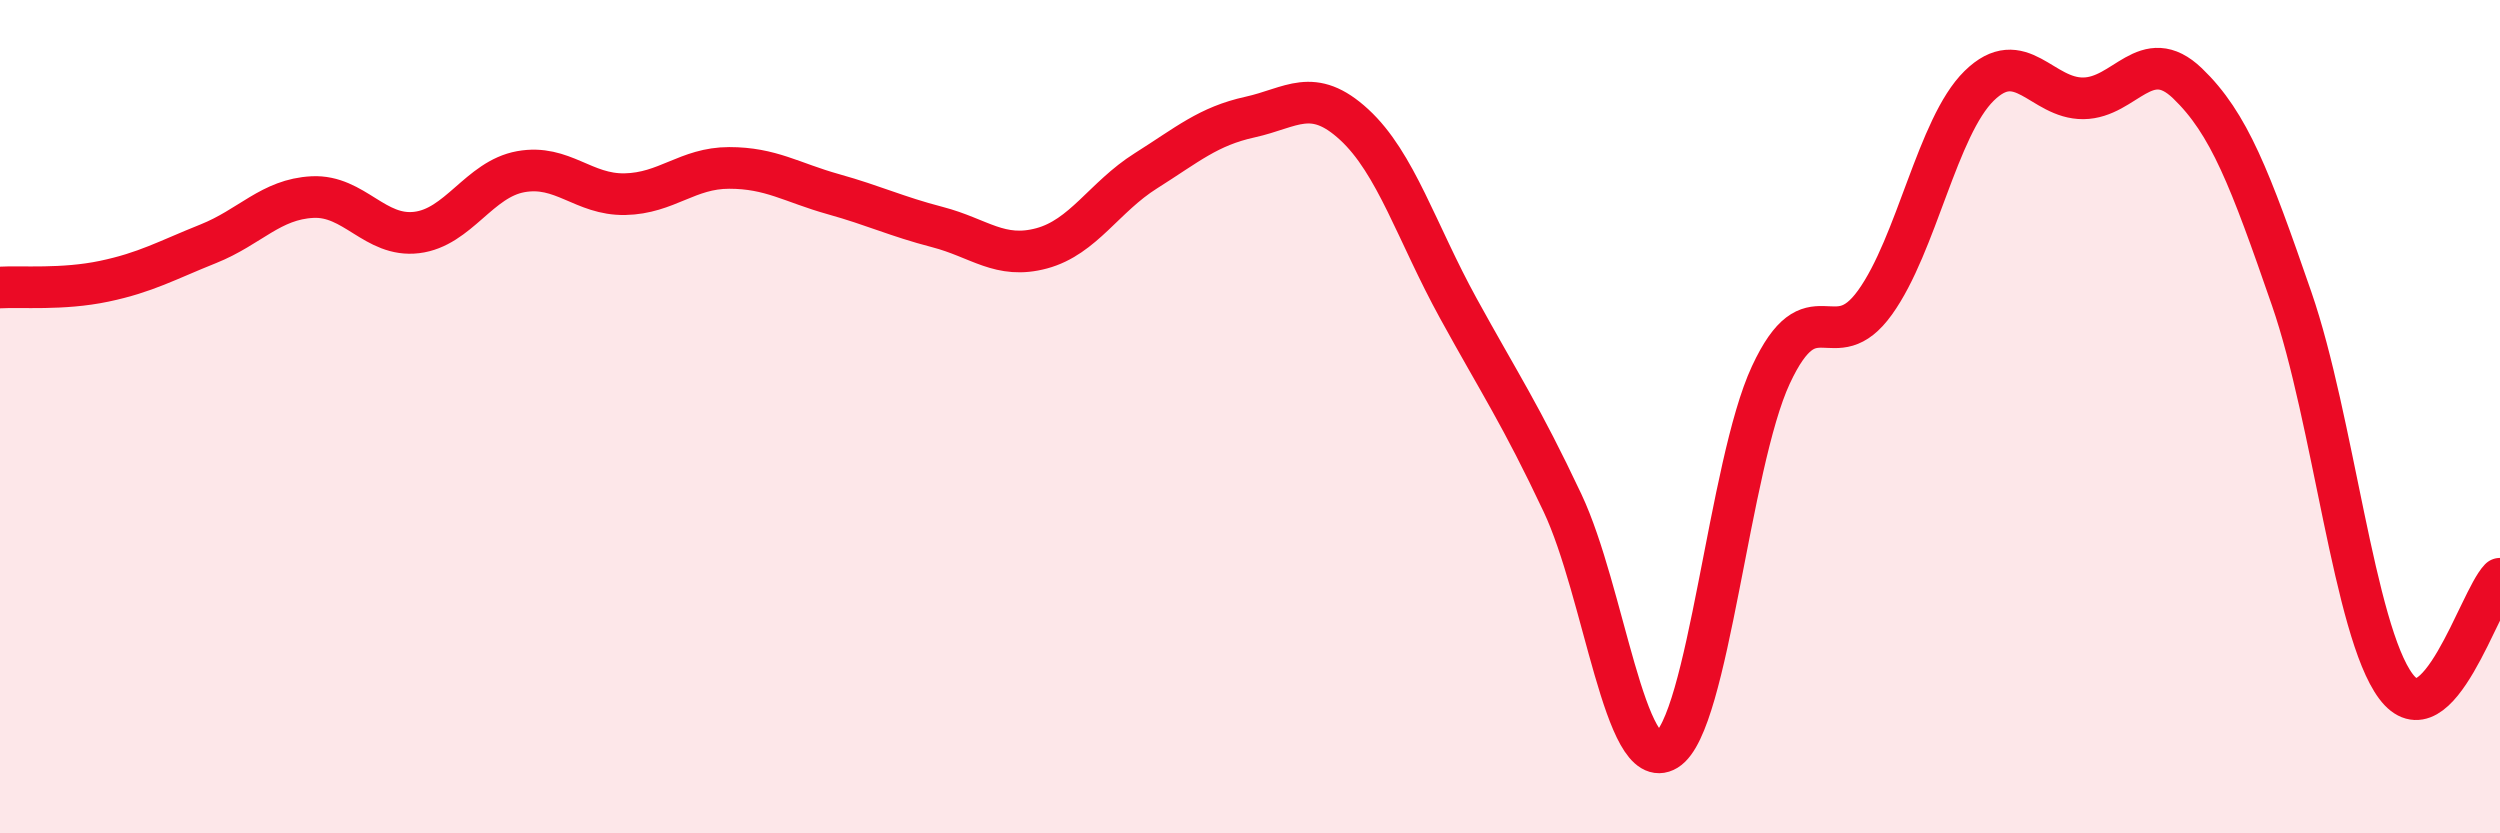
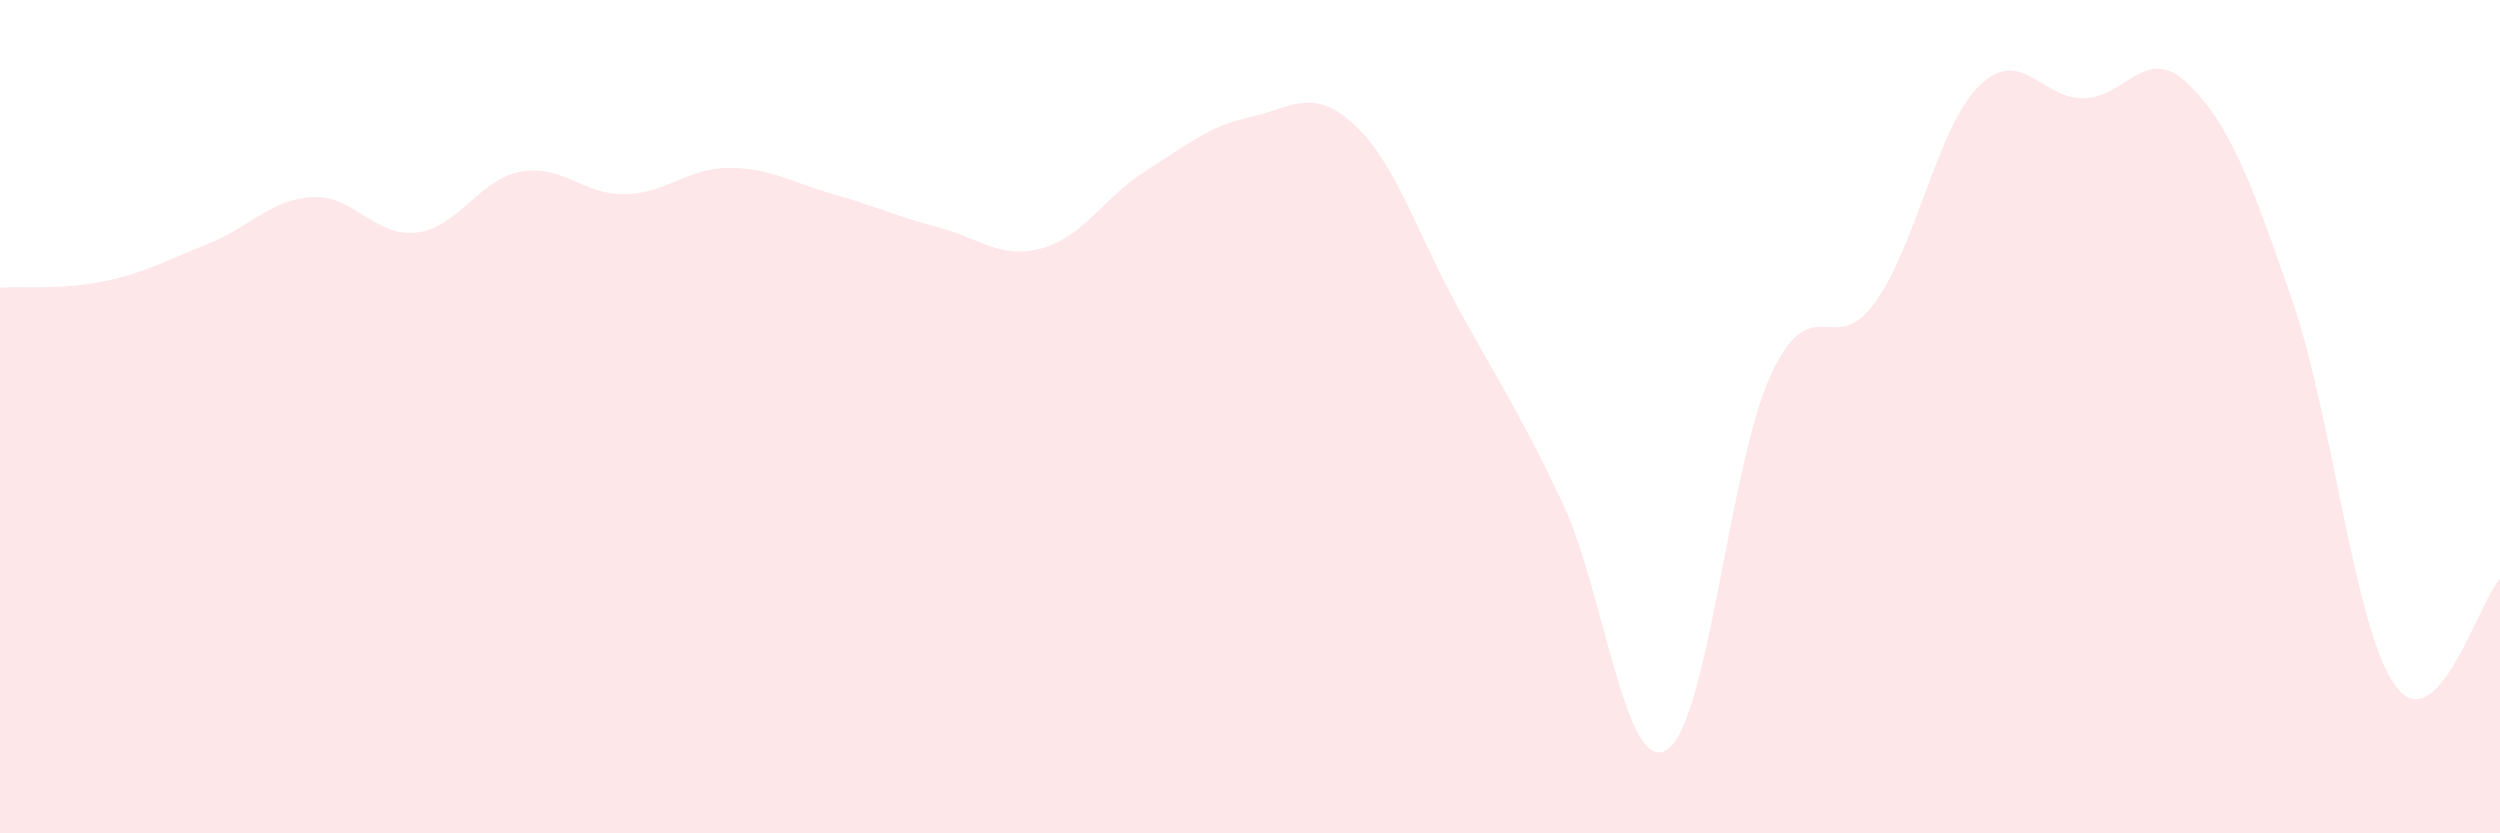
<svg xmlns="http://www.w3.org/2000/svg" width="60" height="20" viewBox="0 0 60 20">
  <path d="M 0,6.9 C 0.5,6.87 1.5,6.96 2.5,6.75 C 3.5,6.54 4,6.25 5,5.85 C 6,5.45 6.5,4.78 7.5,4.73 C 8.5,4.68 9,5.7 10,5.58 C 11,5.46 11.5,4.3 12.5,4.12 C 13.5,3.94 14,4.68 15,4.66 C 16,4.64 16.5,4.03 17.5,4.03 C 18.5,4.03 19,4.38 20,4.66 C 21,4.94 21.5,5.19 22.5,5.45 C 23.5,5.71 24,6.23 25,5.96 C 26,5.69 26.5,4.73 27.5,4.1 C 28.5,3.47 29,3.03 30,2.81 C 31,2.59 31.5,2.07 32.5,2.99 C 33.5,3.91 34,5.58 35,7.4 C 36,9.22 36.5,9.95 37.5,12.07 C 38.5,14.19 39,18.61 40,18 C 41,17.39 41.5,11.15 42.5,9 C 43.5,6.85 44,8.65 45,7.26 C 46,5.87 46.5,3.04 47.5,2.06 C 48.5,1.08 49,2.37 50,2.36 C 51,2.35 51.5,1.04 52.5,2 C 53.5,2.96 54,4.28 55,7.17 C 56,10.06 56.5,15.13 57.5,16.47 C 58.5,17.81 59.5,14.41 60,13.89L60 20L0 20Z" fill="#EB0A25" opacity="0.1" stroke-linecap="round" stroke-linejoin="round" />
-   <path d="M 0,6.9 C 0.5,6.87 1.5,6.96 2.5,6.75 C 3.5,6.54 4,6.25 5,5.85 C 6,5.45 6.5,4.78 7.5,4.73 C 8.5,4.68 9,5.7 10,5.58 C 11,5.46 11.5,4.3 12.5,4.12 C 13.5,3.94 14,4.68 15,4.66 C 16,4.64 16.5,4.03 17.5,4.03 C 18.5,4.03 19,4.38 20,4.66 C 21,4.94 21.5,5.19 22.5,5.45 C 23.5,5.71 24,6.23 25,5.96 C 26,5.69 26.5,4.73 27.5,4.1 C 28.5,3.47 29,3.03 30,2.81 C 31,2.59 31.5,2.07 32.5,2.99 C 33.5,3.91 34,5.58 35,7.4 C 36,9.22 36.5,9.95 37.5,12.07 C 38.5,14.19 39,18.61 40,18 C 41,17.39 41.5,11.15 42.5,9 C 43.5,6.85 44,8.65 45,7.26 C 46,5.87 46.5,3.04 47.5,2.06 C 48.5,1.08 49,2.37 50,2.36 C 51,2.35 51.5,1.04 52.5,2 C 53.5,2.96 54,4.28 55,7.17 C 56,10.06 56.5,15.13 57.5,16.47 C 58.5,17.81 59.5,14.41 60,13.89" stroke="#EB0A25" stroke-width="1" fill="none" stroke-linecap="round" stroke-linejoin="round" />
</svg>